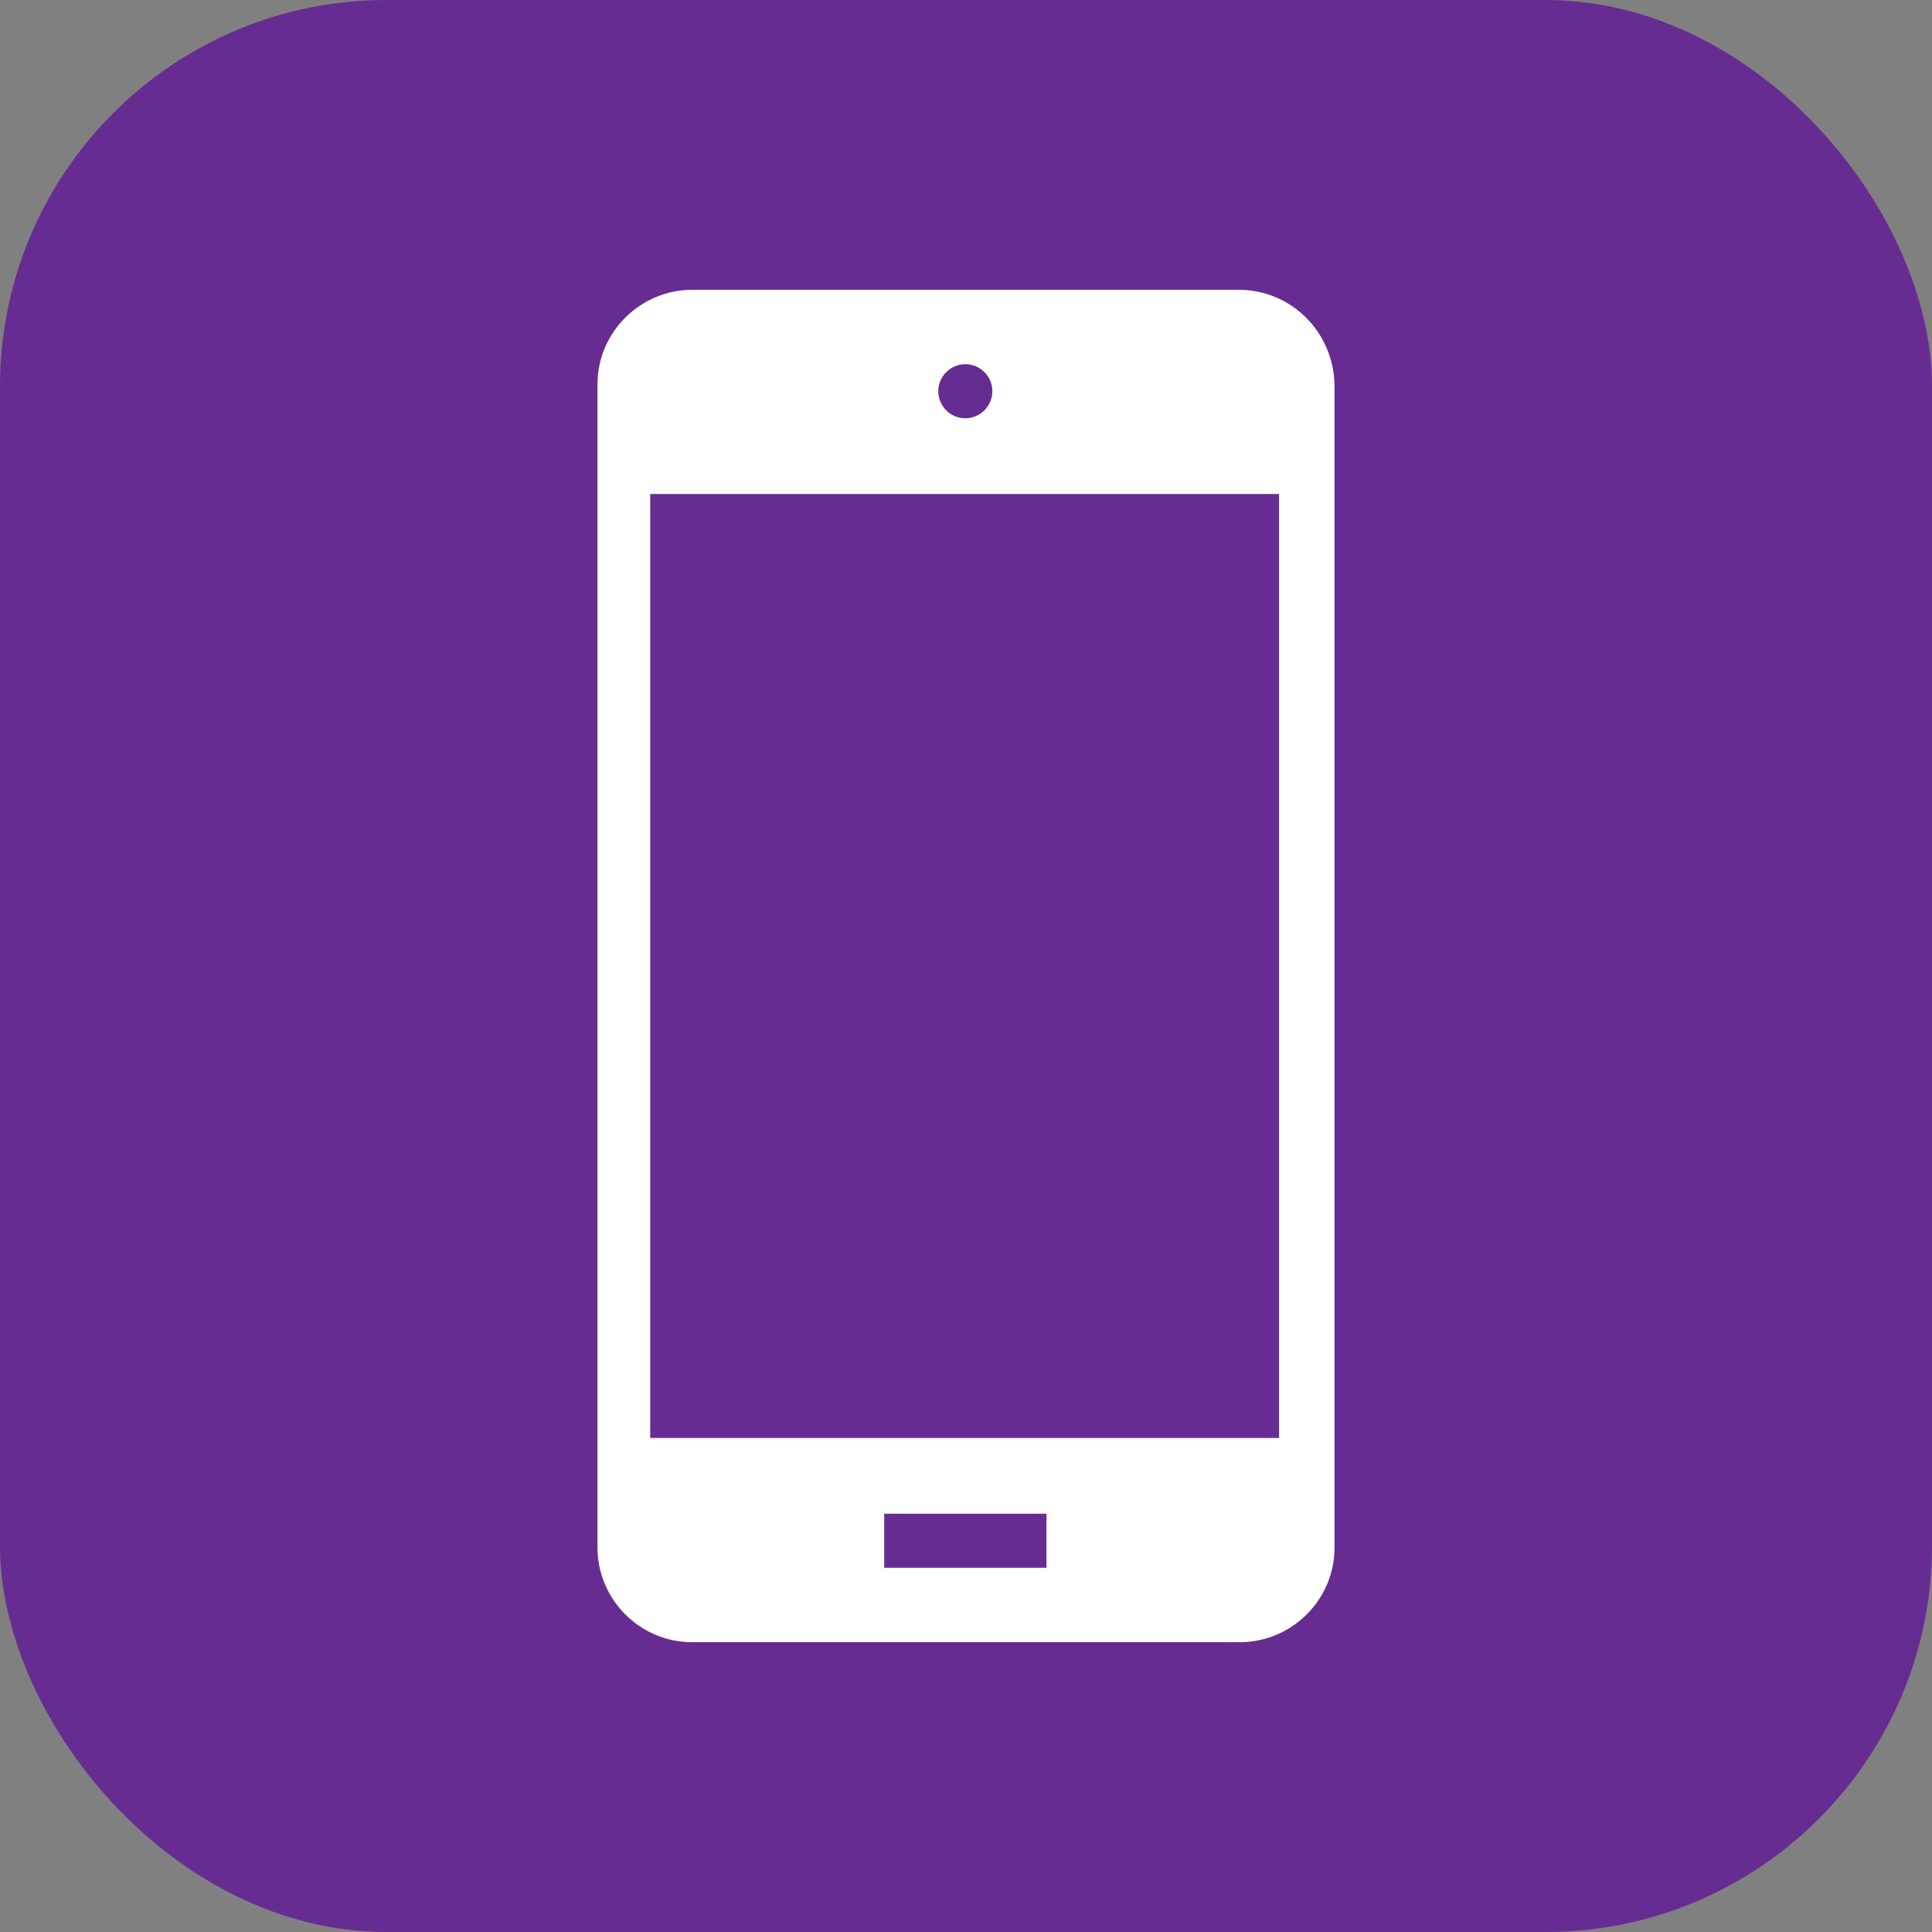
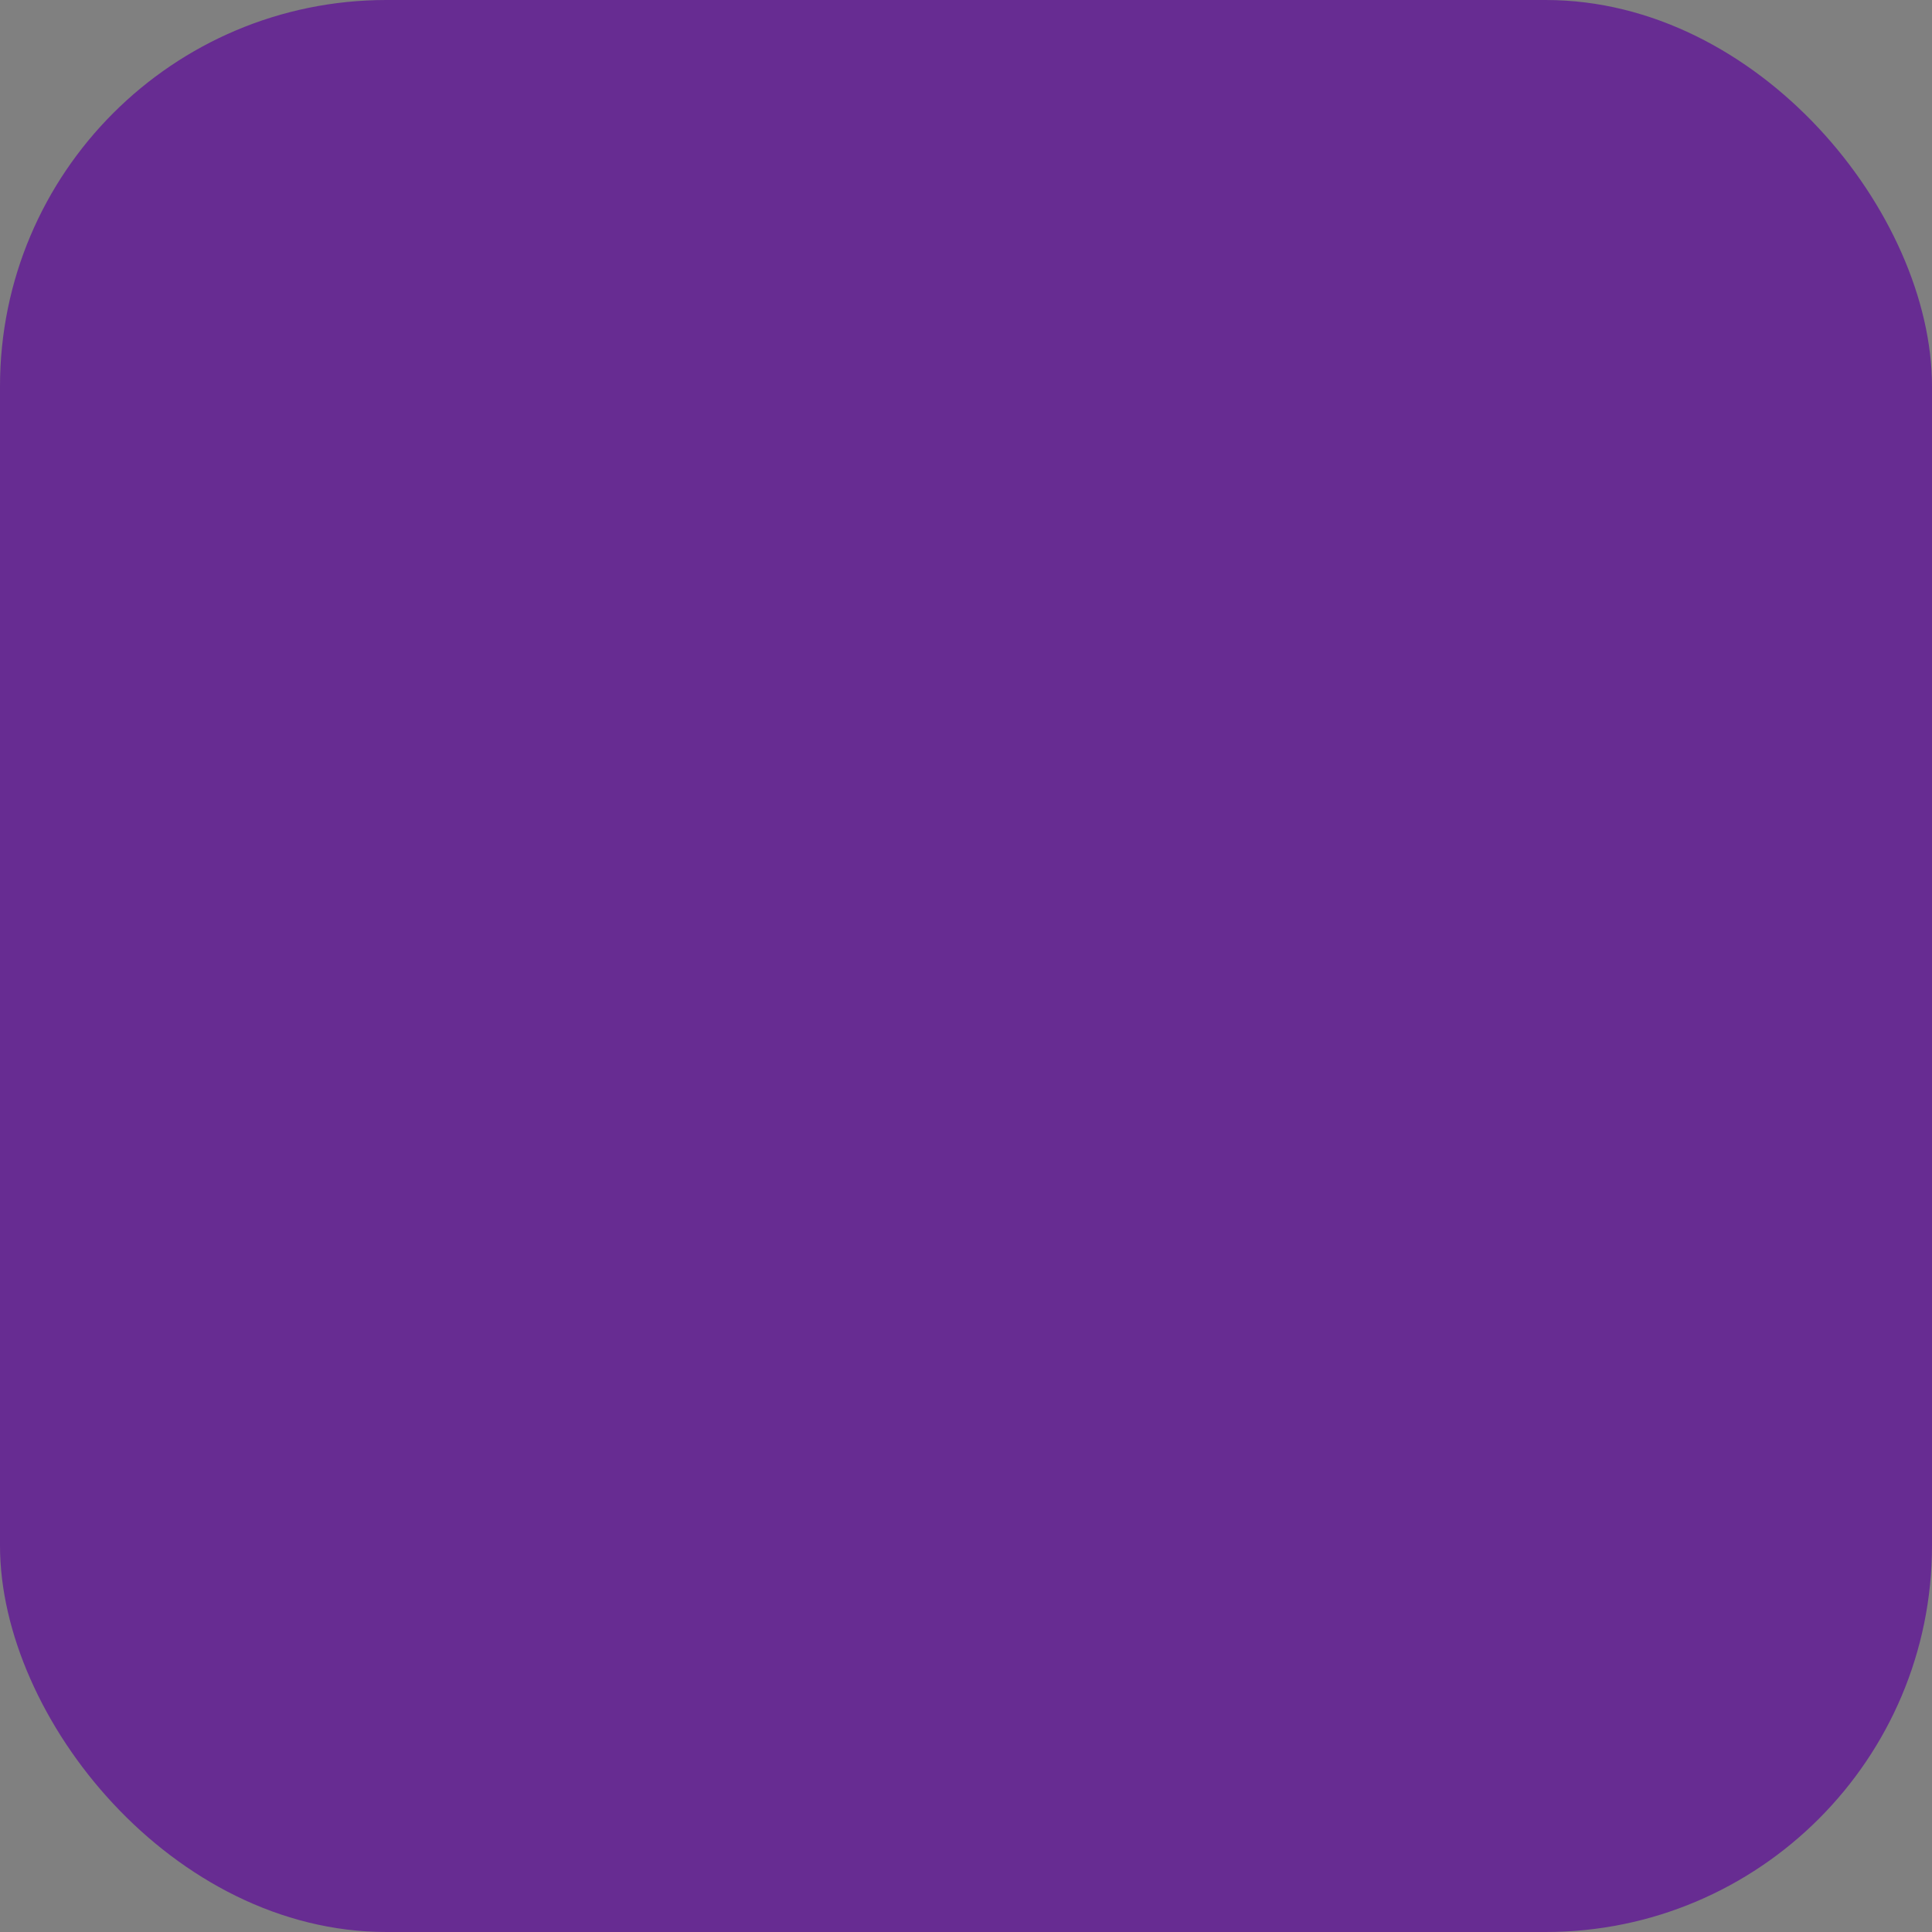
<svg xmlns="http://www.w3.org/2000/svg" width="512" height="512" x="0" y="0" viewBox="0 0 512 512" style="enable-background:new 0 0 512 512" xml:space="preserve" class="">
  <rect x="0" y="0" width="512" height="512" fill="#808080" stroke="none" />
  <rect width="512" height="512" rx="102.4" ry="102.4" fill="#672c92" />
  <g transform="matrix(0.7,0,0,0.7,76.8,76.8)">
-     <path d="M359.167 0H152.32c-19.455 0-35.84 15.872-35.84 35.84v440.32c0 19.455 15.872 35.84 35.84 35.84h207.36c19.455 0 35.84-15.872 35.84-35.84V35.84C395.007 15.872 379.135 0 359.167 0zM255.743 28.161c5.631 0 10.241 4.61 10.241 10.241s-4.61 10.241-10.241 10.241c-5.631 0-10.241-4.61-10.241-10.241s4.61-10.241 10.241-10.241zm30.723 455.678h-61.439v-20.482h61.439v20.482zm88.065-49.15H136.448V77.311h238.083v357.378z" fill="#ffffff" opacity="1" data-original="#000000" />
-   </g>
+     </g>
</svg>